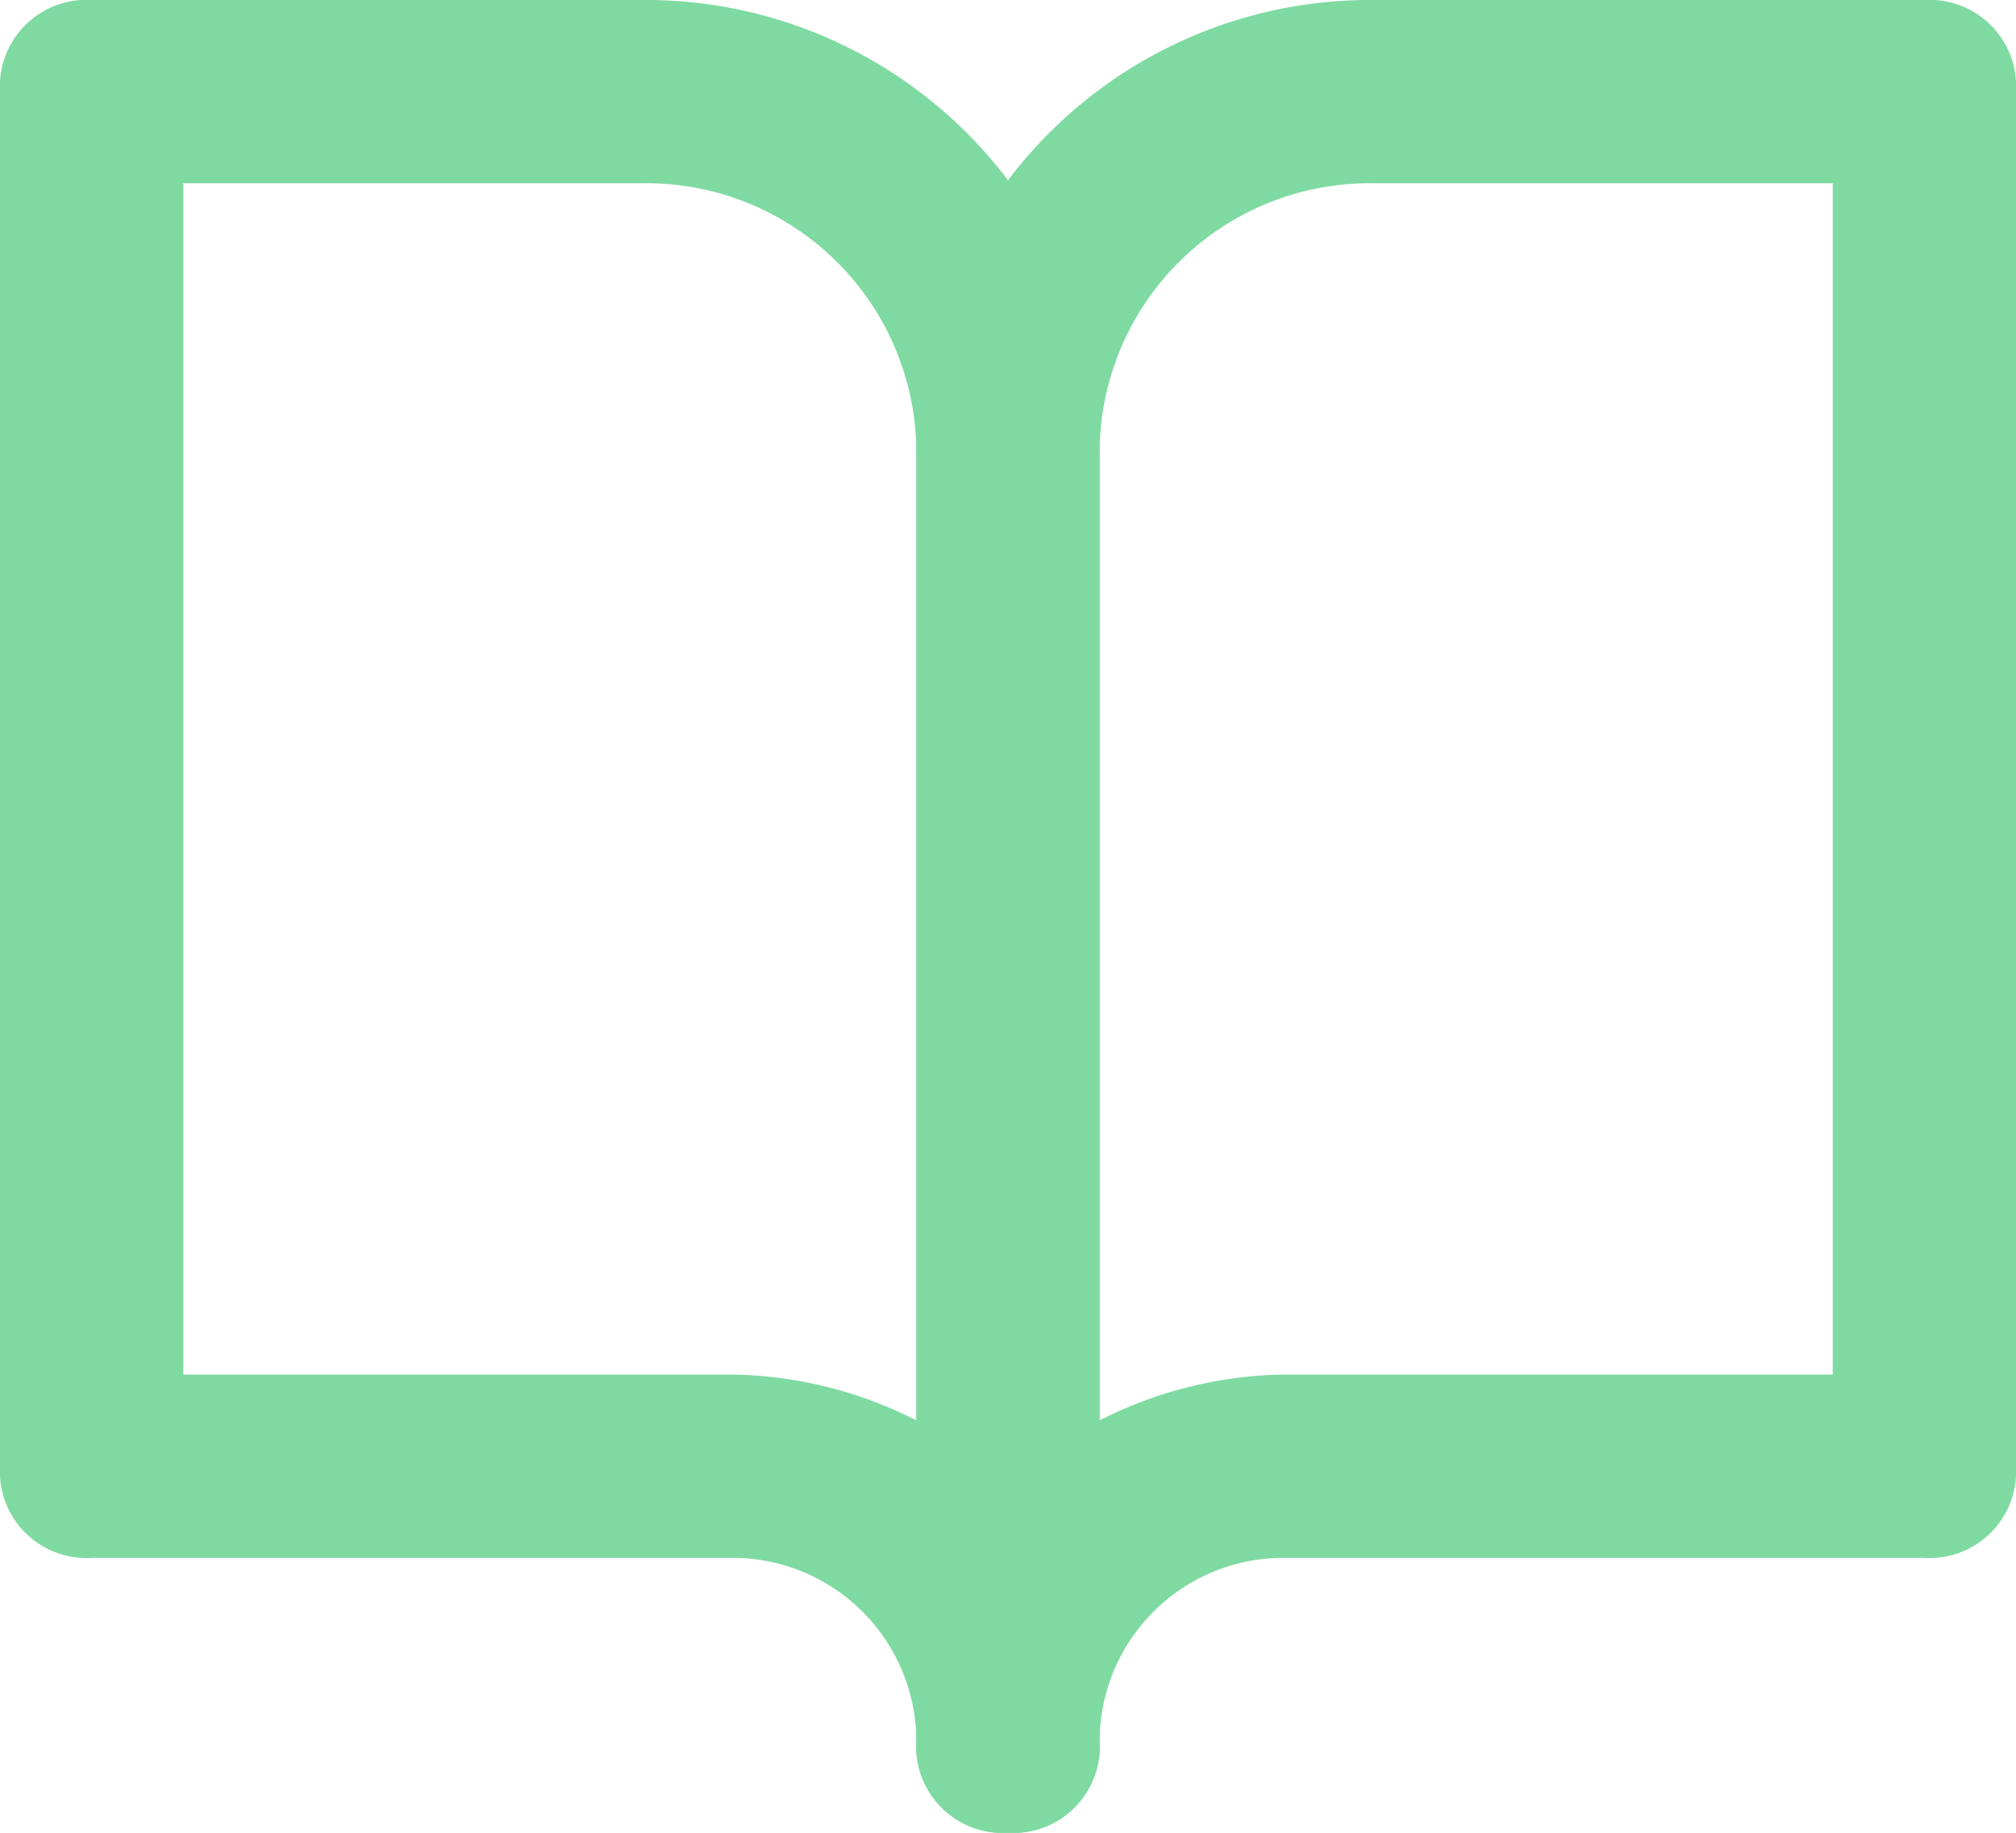
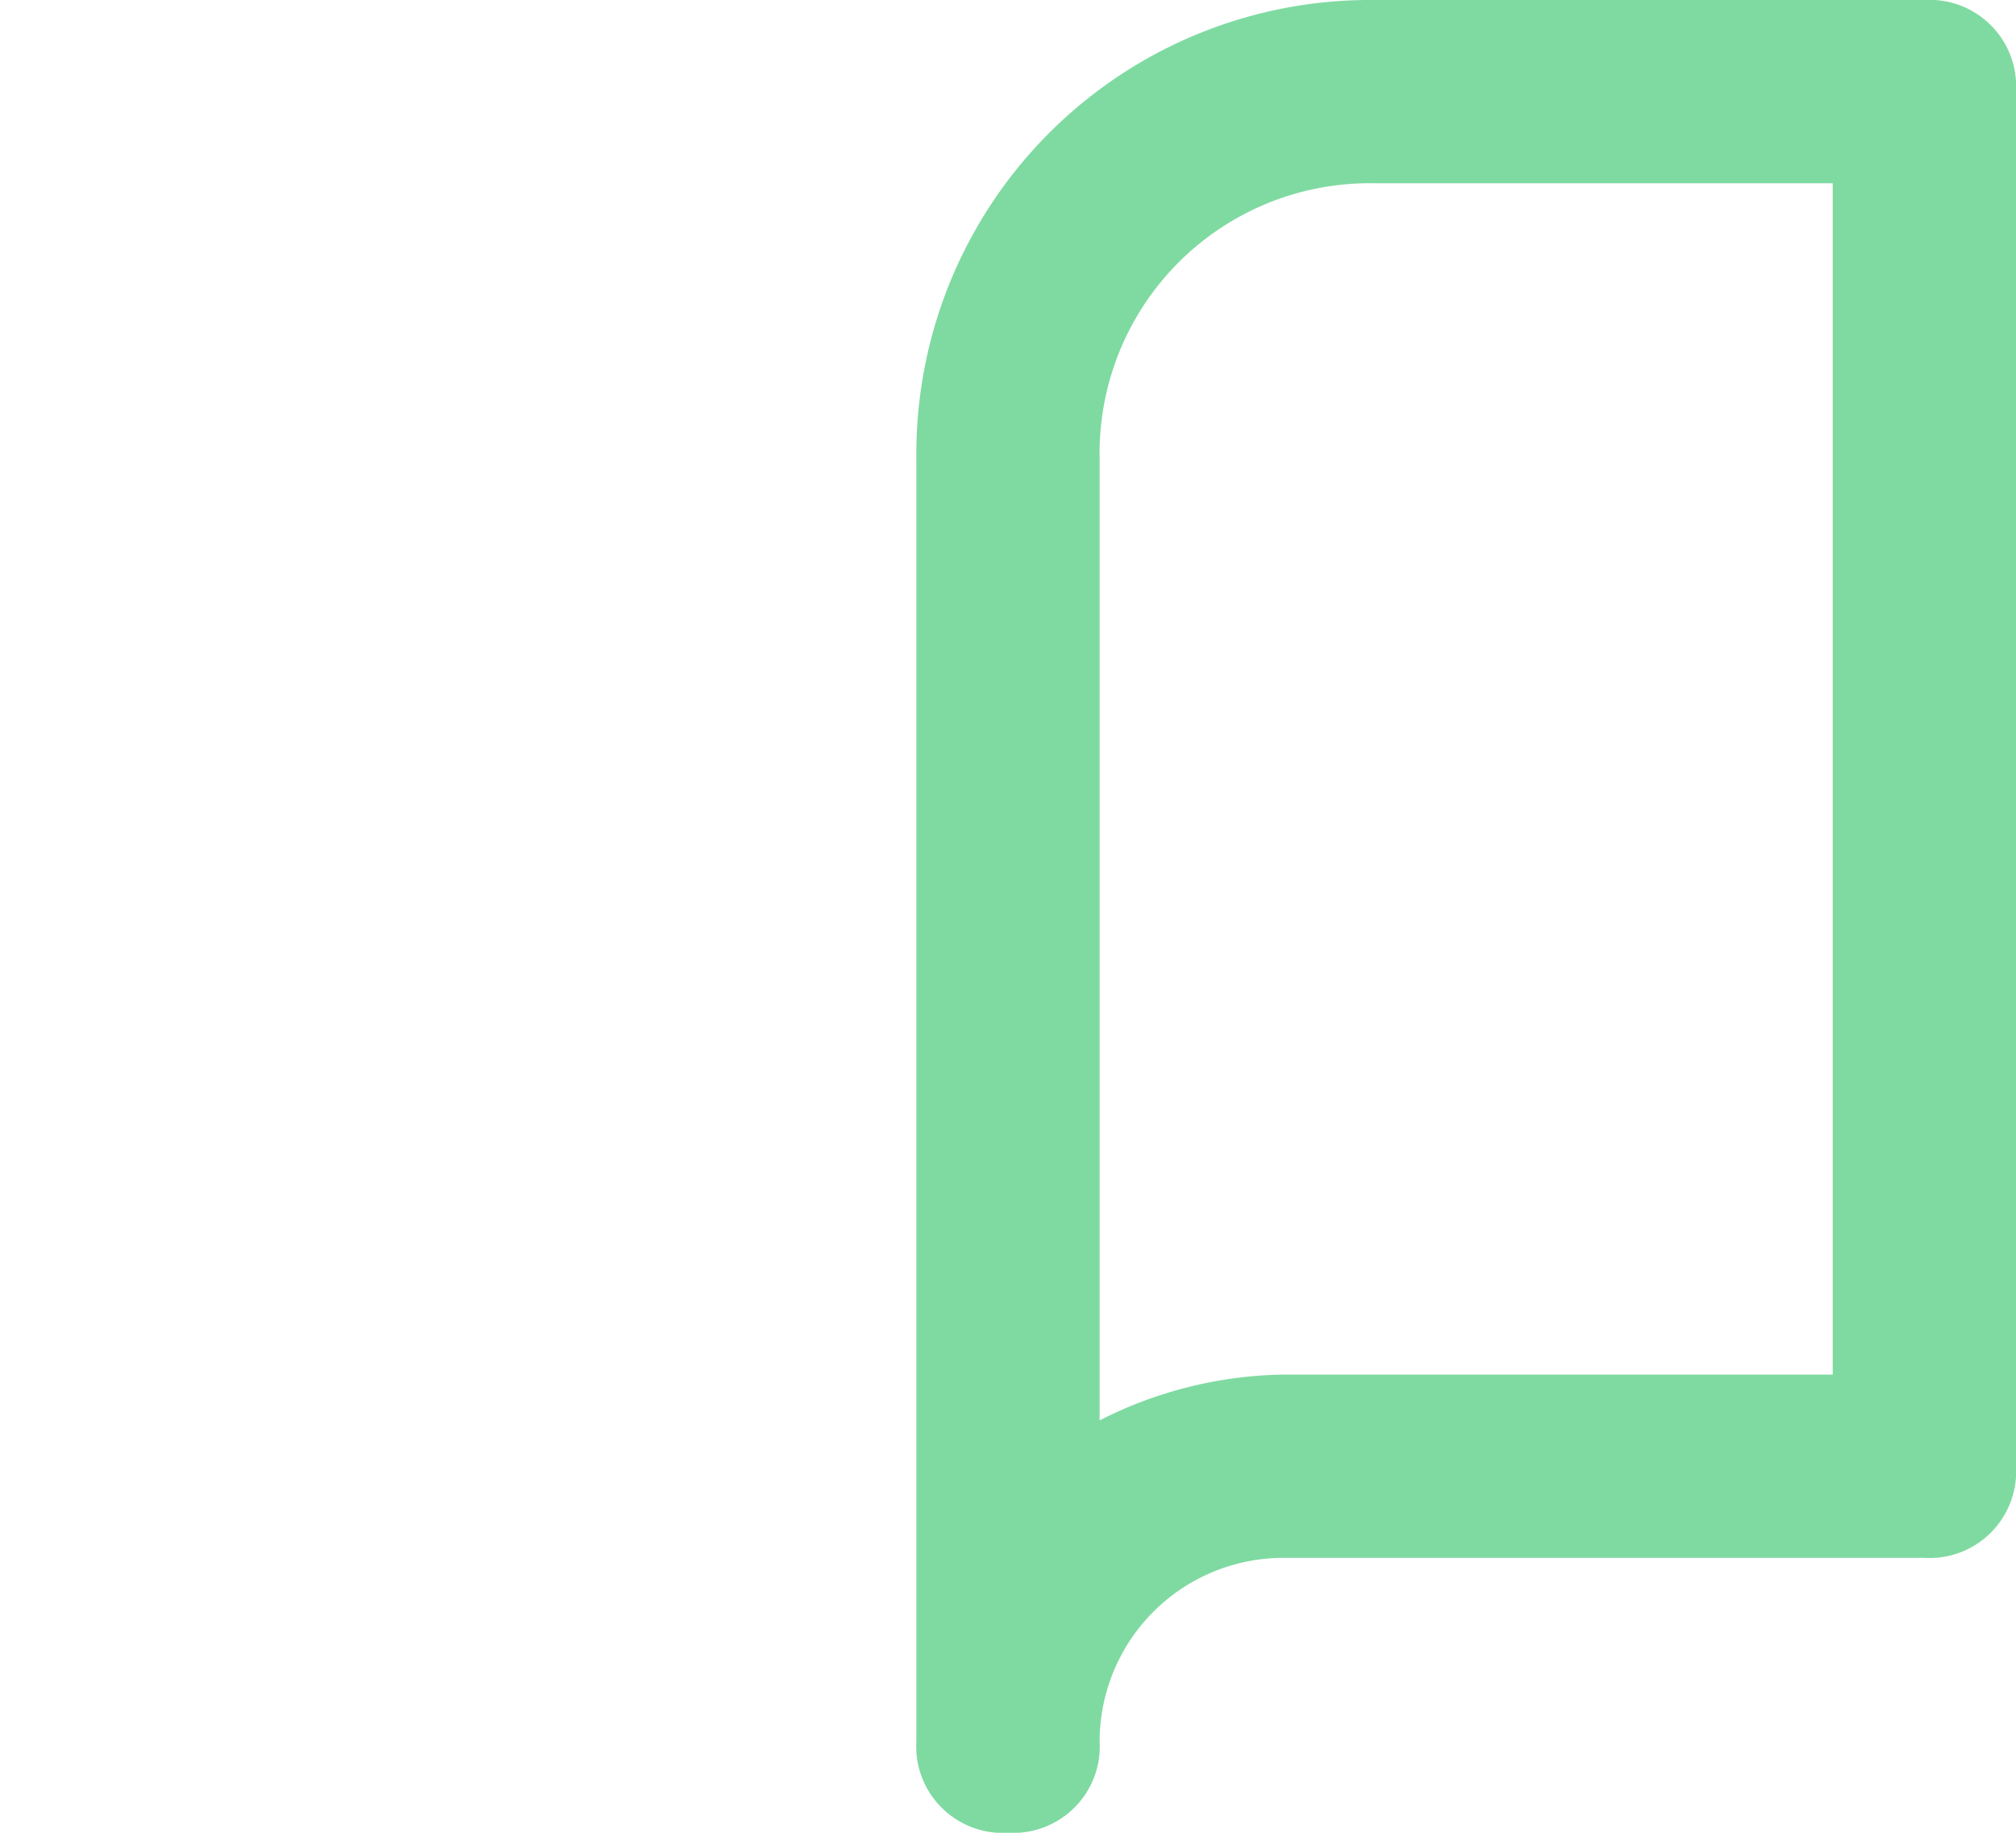
<svg xmlns="http://www.w3.org/2000/svg" id="book-open" width="24.2" height="22" viewBox="0 0 24.2 22">
-   <path id="Path_912" data-name="Path 912" d="M13.6,25a1.039,1.039,0,0,1-1.1-1.1,2.206,2.206,0,0,0-2.2-2.2H2.6a1.039,1.039,0,0,1-1.1-1.1V4.1A1.039,1.039,0,0,1,2.6,3H9.2a5.447,5.447,0,0,1,5.5,5.5V23.9A1.039,1.039,0,0,1,13.6,25ZM3.7,19.5h6.6a5.007,5.007,0,0,1,2.2.55V8.5A3.241,3.241,0,0,0,9.2,5.2H3.7Z" transform="translate(-1.5 -3)" fill="#7fdaa1" />
  <path id="Path_913" data-name="Path 913" d="M17.6,25a1.039,1.039,0,0,1-1.1-1.1V8.5A5.447,5.447,0,0,1,22,3h6.6a1.039,1.039,0,0,1,1.1,1.1V20.6a1.039,1.039,0,0,1-1.1,1.1H20.9a2.206,2.206,0,0,0-2.2,2.2A1.039,1.039,0,0,1,17.6,25ZM22,5.2a3.241,3.241,0,0,0-3.3,3.3V20.05a5.007,5.007,0,0,1,2.2-.55h6.6V5.2Z" transform="translate(-5.5 -3)" fill="#7fdaa1" />
</svg>